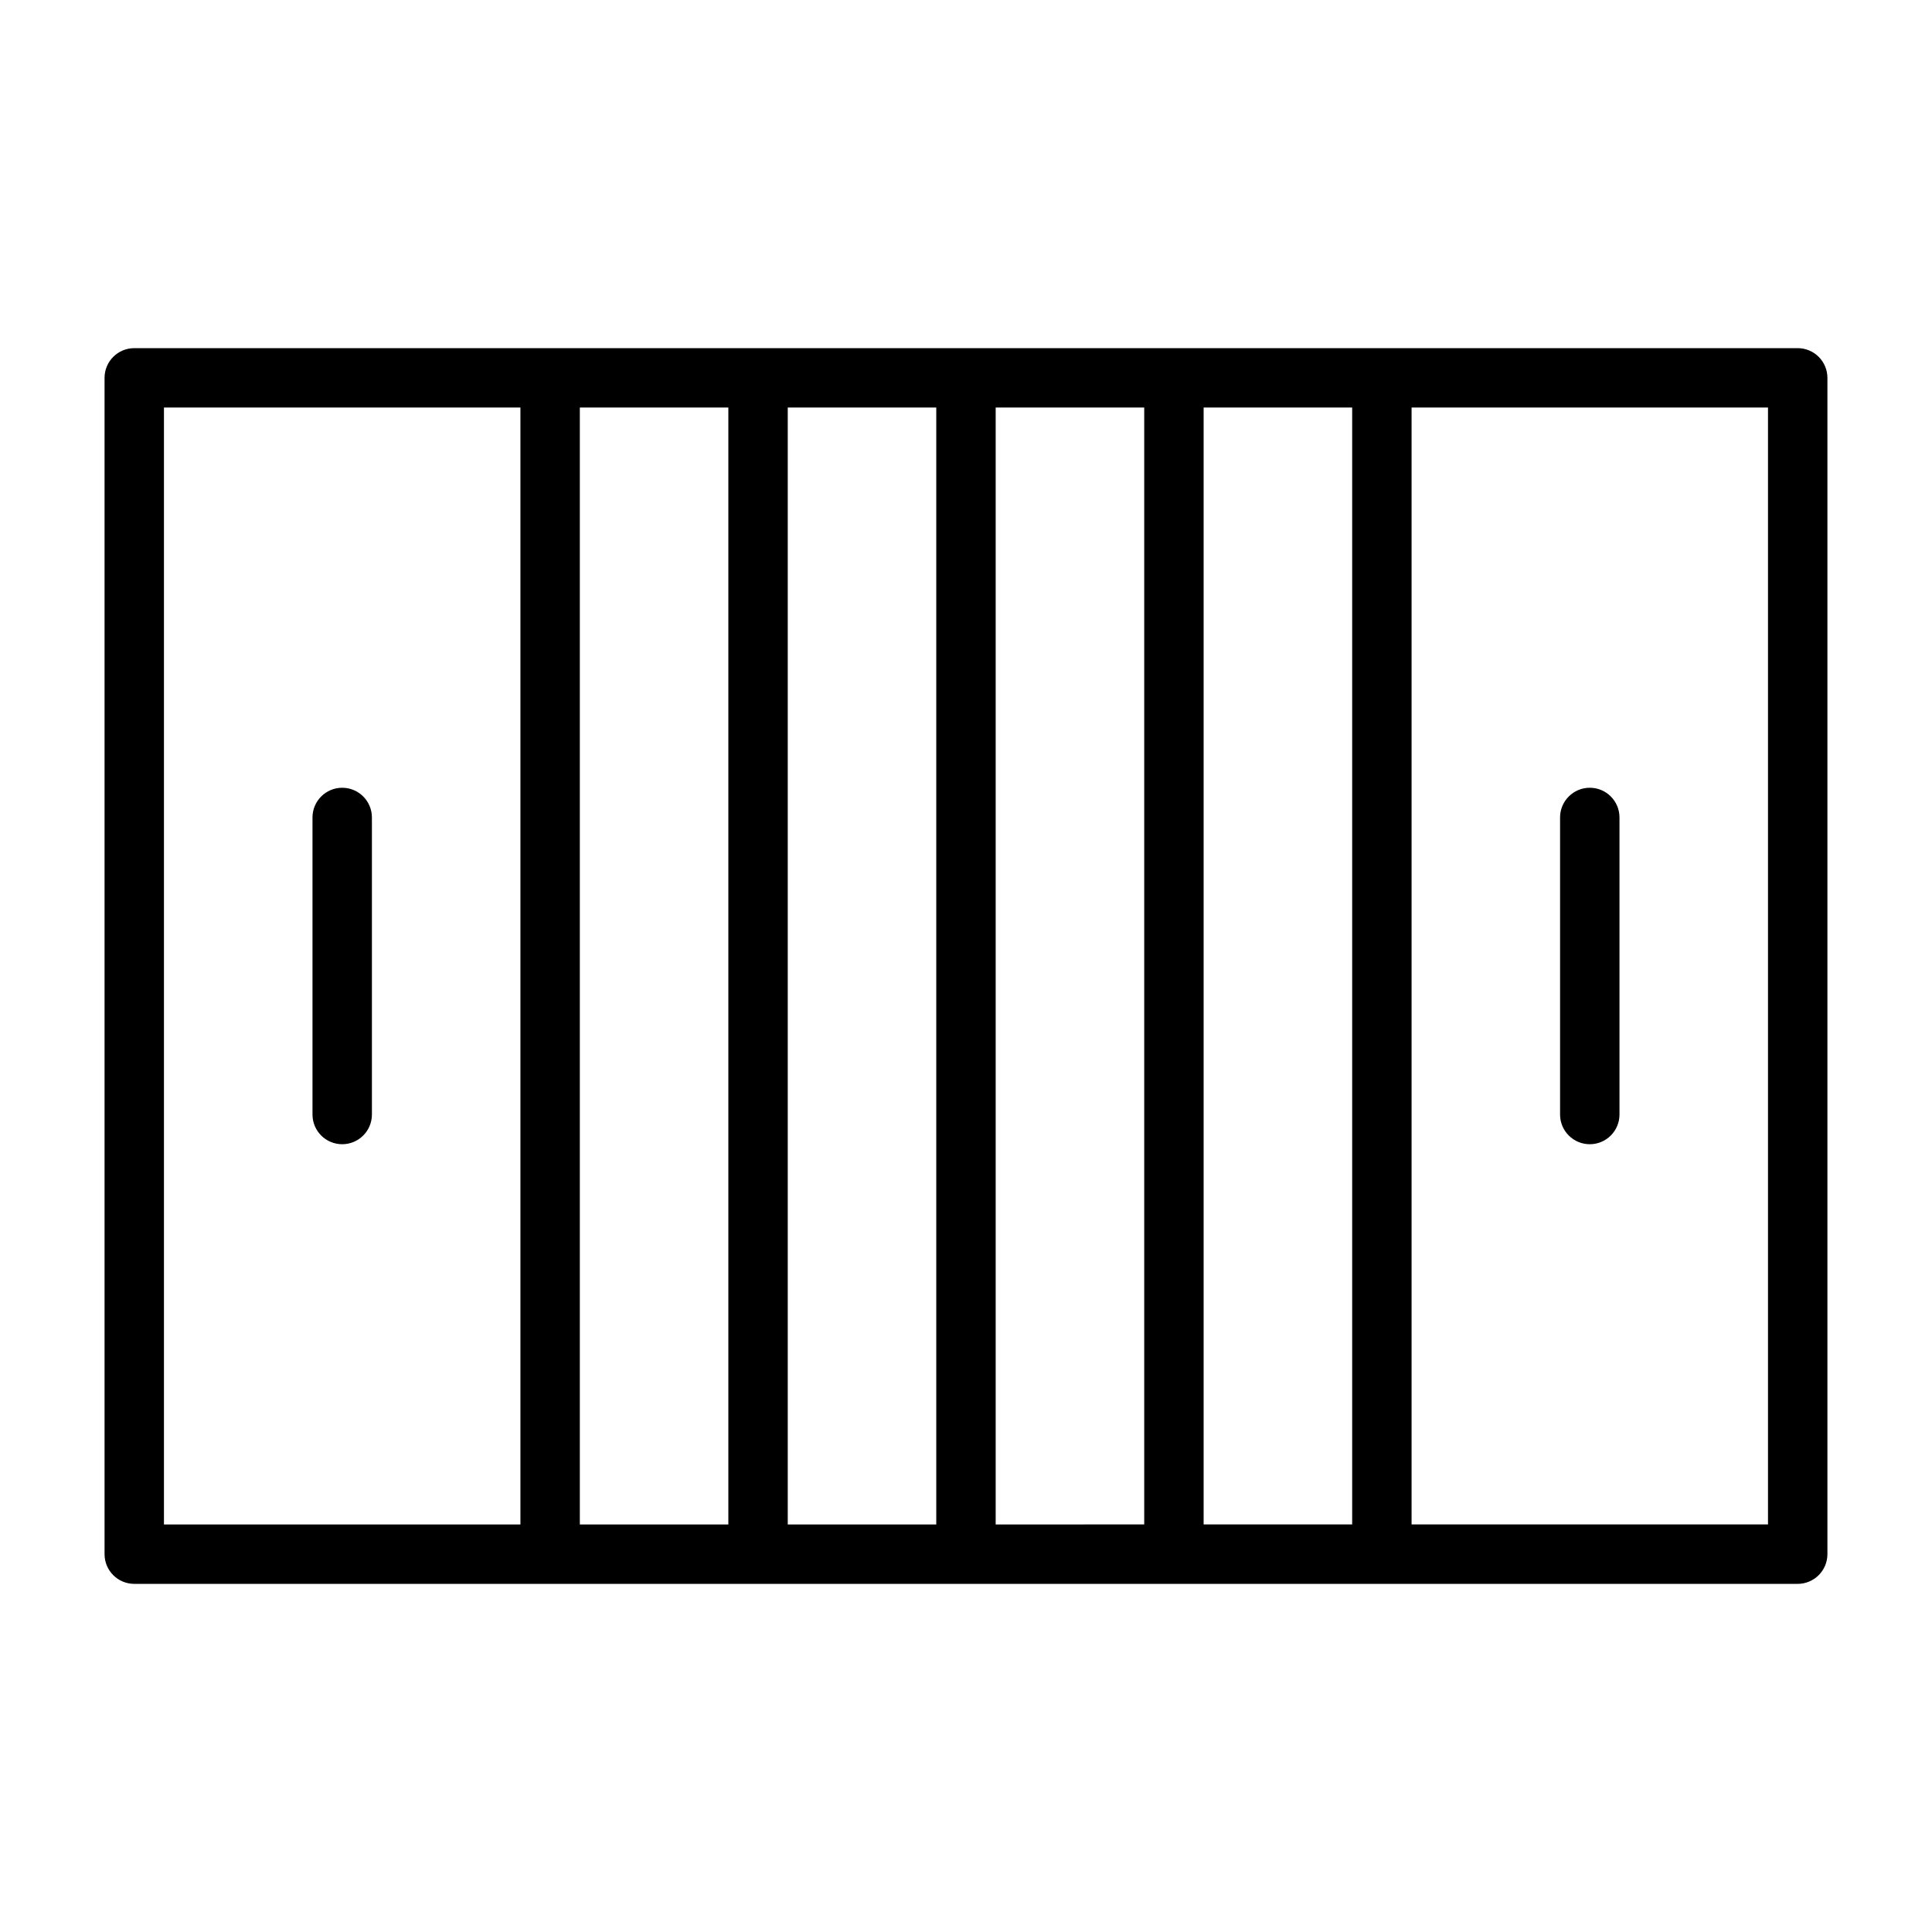
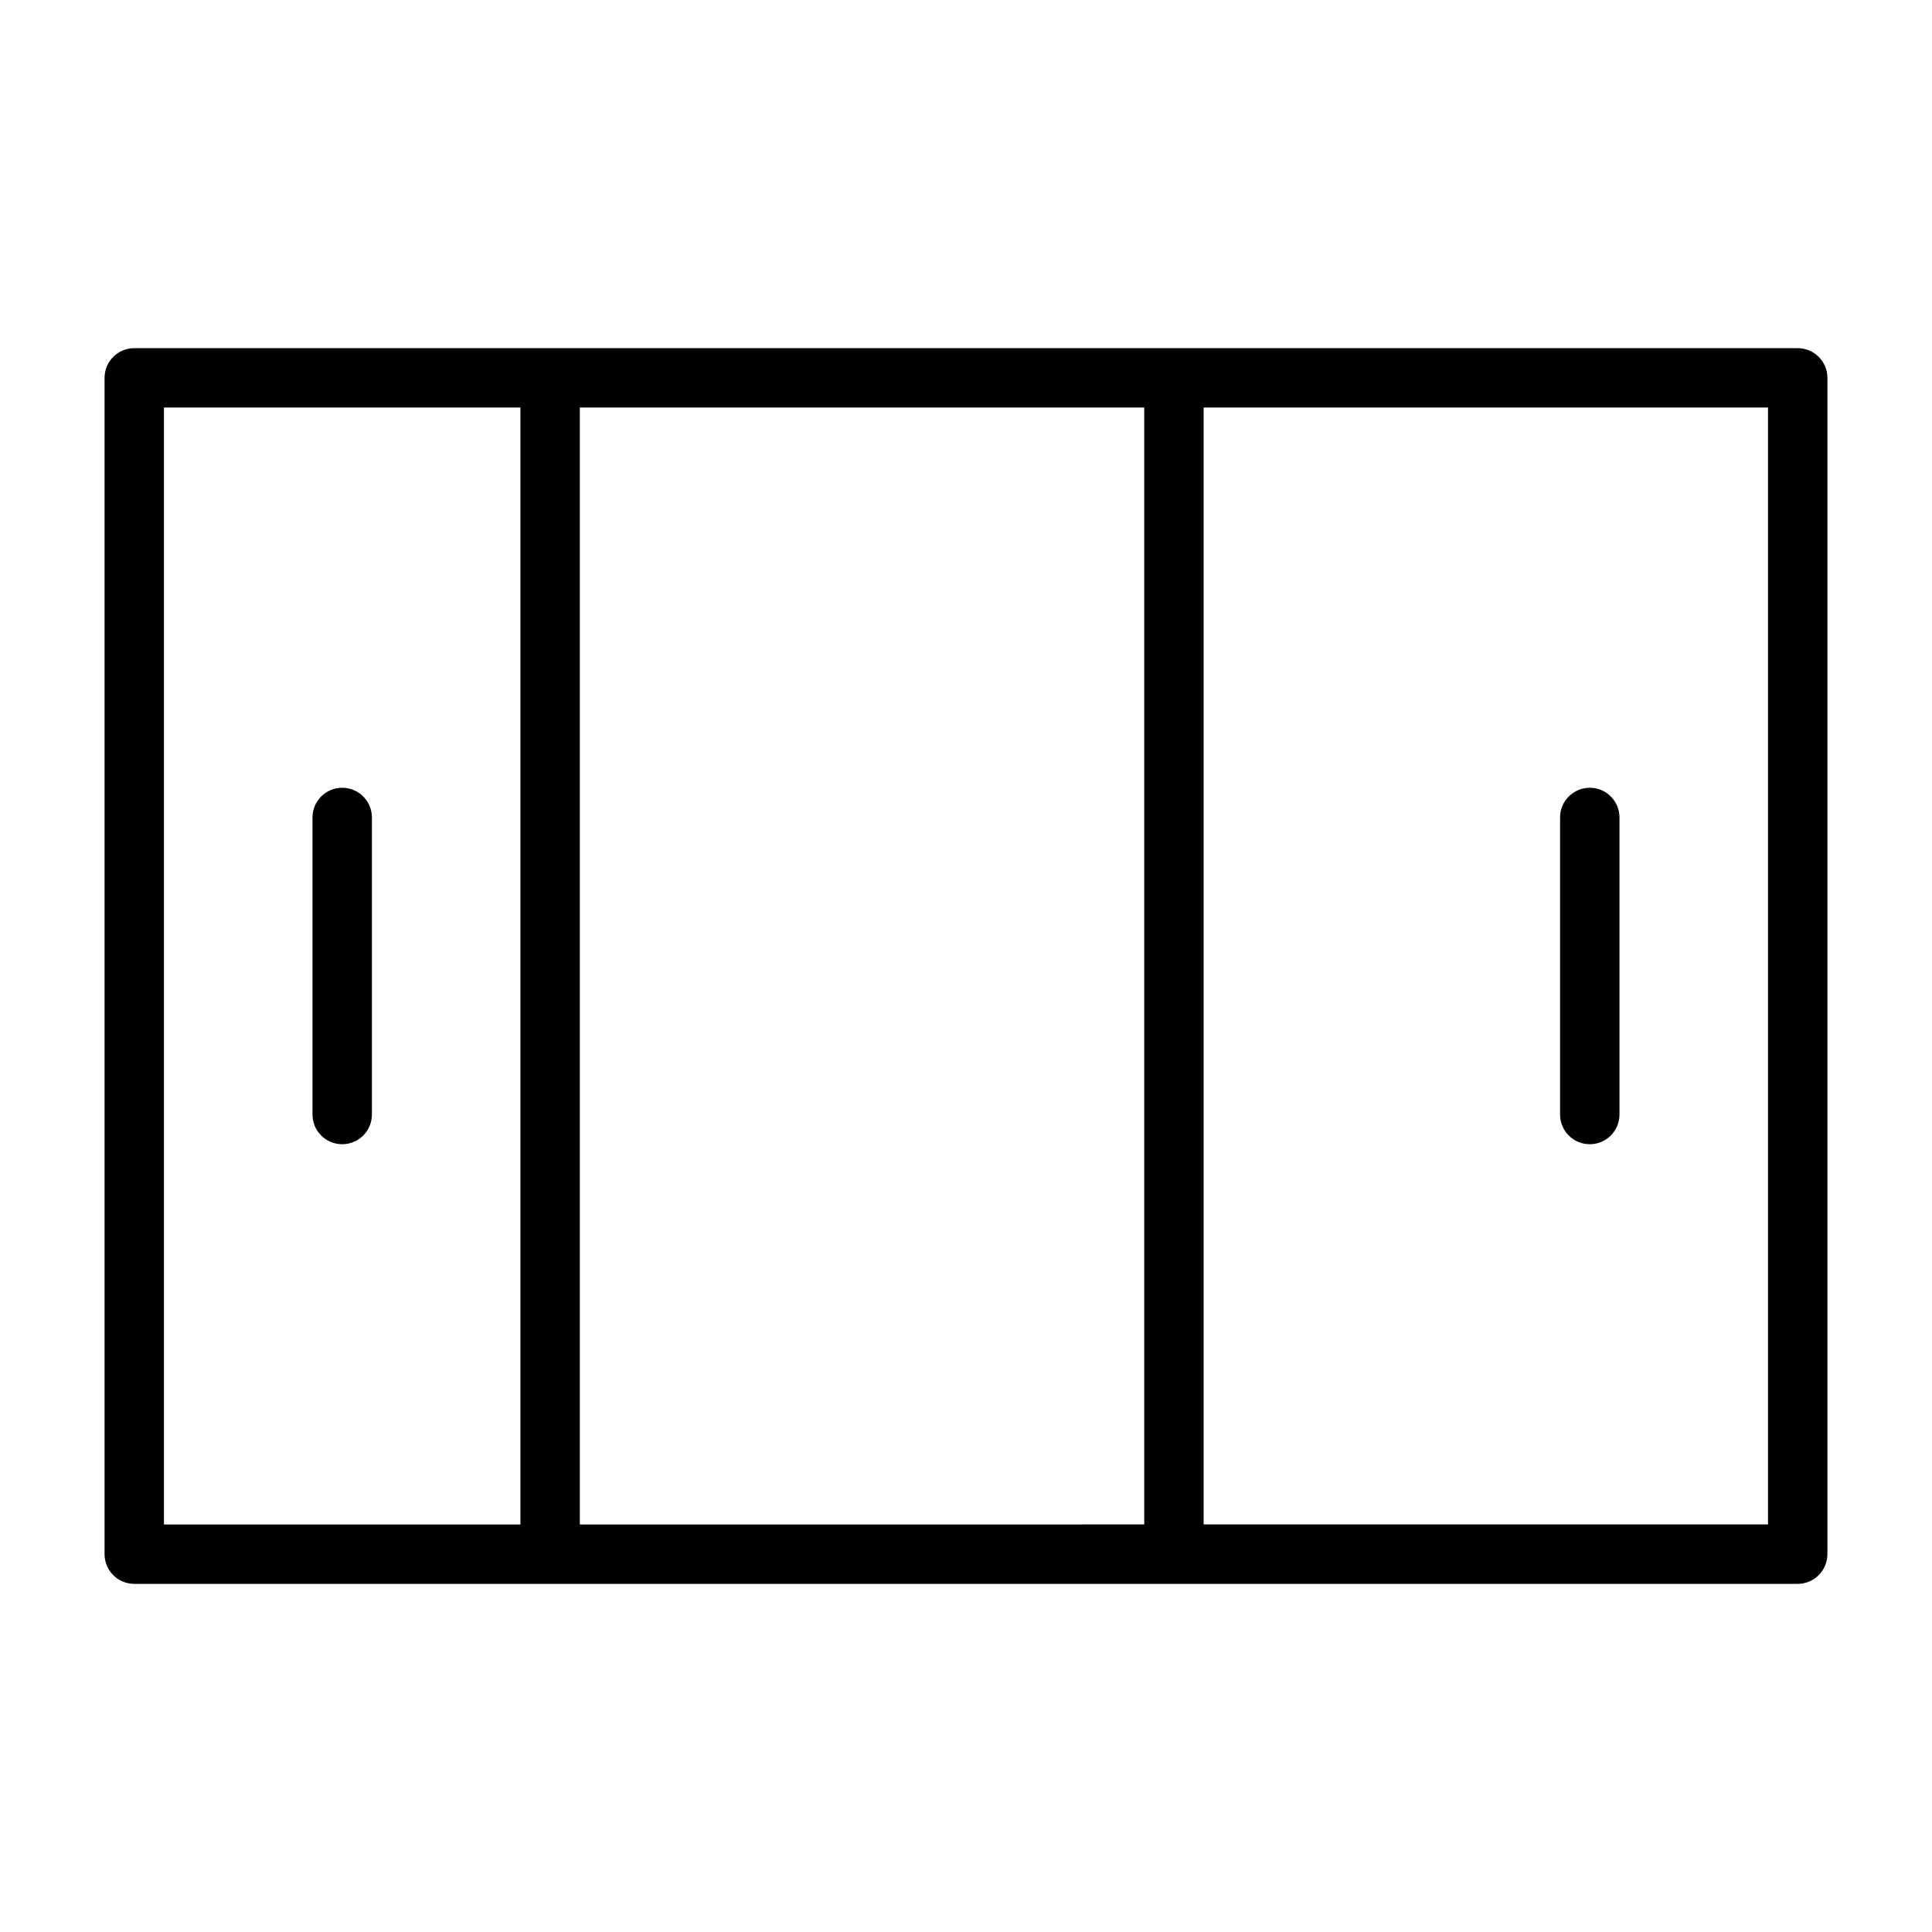
<svg xmlns="http://www.w3.org/2000/svg" fill="#000000" width="800px" height="800px" version="1.1" viewBox="144 144 512 512">
  <g>
    <path d="m620.41 563.74h-440.83c-4.348 0-7.871-3.527-7.871-7.875v-311.73c0-4.348 3.523-7.871 7.871-7.871h440.83c2.09 0 4.09 0.828 5.566 2.305 1.477 1.477 2.309 3.477 2.309 5.566v311.73c0 2.09-0.832 4.09-2.309 5.566-1.477 1.477-3.477 2.309-5.566 2.309zm-432.96-15.742 425.09-0.004v-295.99h-425.09z" />
-     <path d="m392.12 244.05h15.742v311.73h-15.742z" />
-     <path d="m337.02 244.13h15.742v311.73h-15.742z" />
-     <path d="m281.92 244.13h15.742v311.73h-15.742z" />
+     <path d="m281.92 244.13h15.742v311.73h-15.742" />
    <path d="m234.69 447.23c-4.348 0-7.875-3.523-7.875-7.871v-78.723c0-4.348 3.527-7.871 7.875-7.871s7.871 3.523 7.871 7.871v78.723c0 2.086-0.828 4.09-2.305 5.566-1.477 1.477-3.481 2.305-5.566 2.305z" />
    <path d="m447.23 244.13h15.742v311.73h-15.742z" />
-     <path d="m502.34 244.13h15.742v311.73h-15.742z" />
    <path d="m565.31 447.23c-4.348 0-7.875-3.523-7.875-7.871v-78.723c0-4.348 3.527-7.871 7.875-7.871s7.871 3.523 7.871 7.871v78.723c0 2.086-0.828 4.09-2.305 5.566-1.477 1.477-3.481 2.305-5.566 2.305z" />
  </g>
</svg>